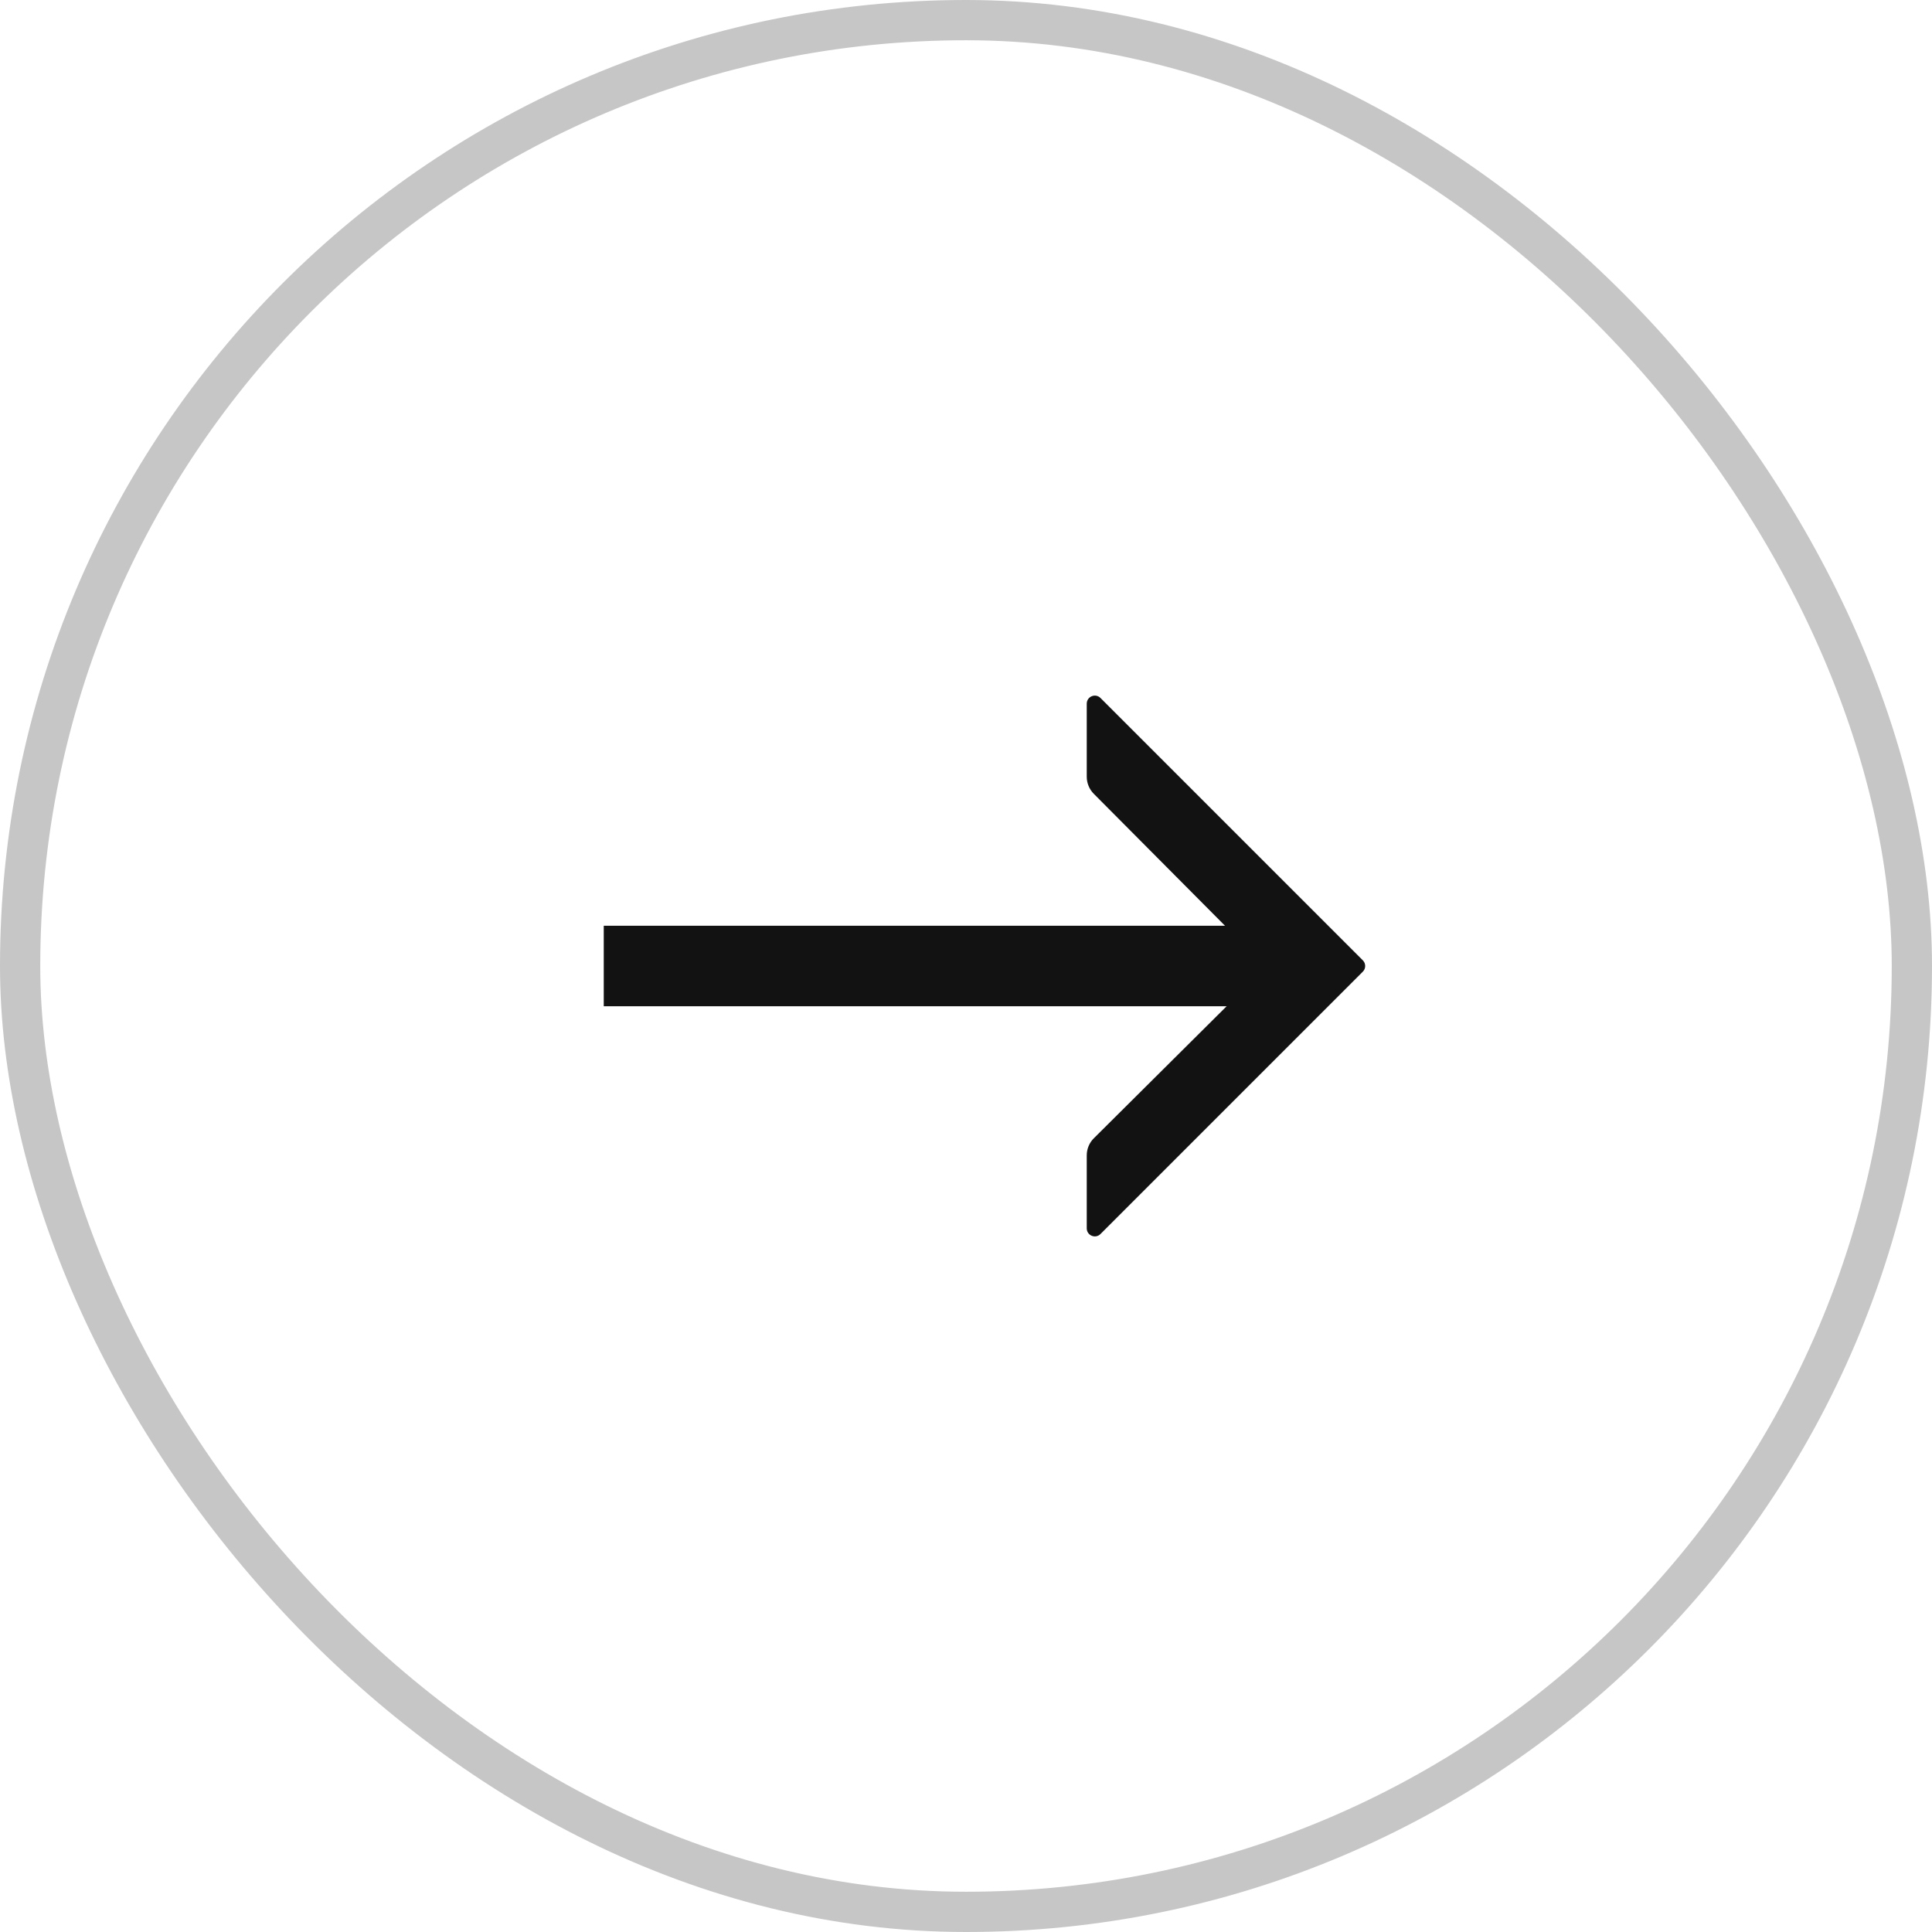
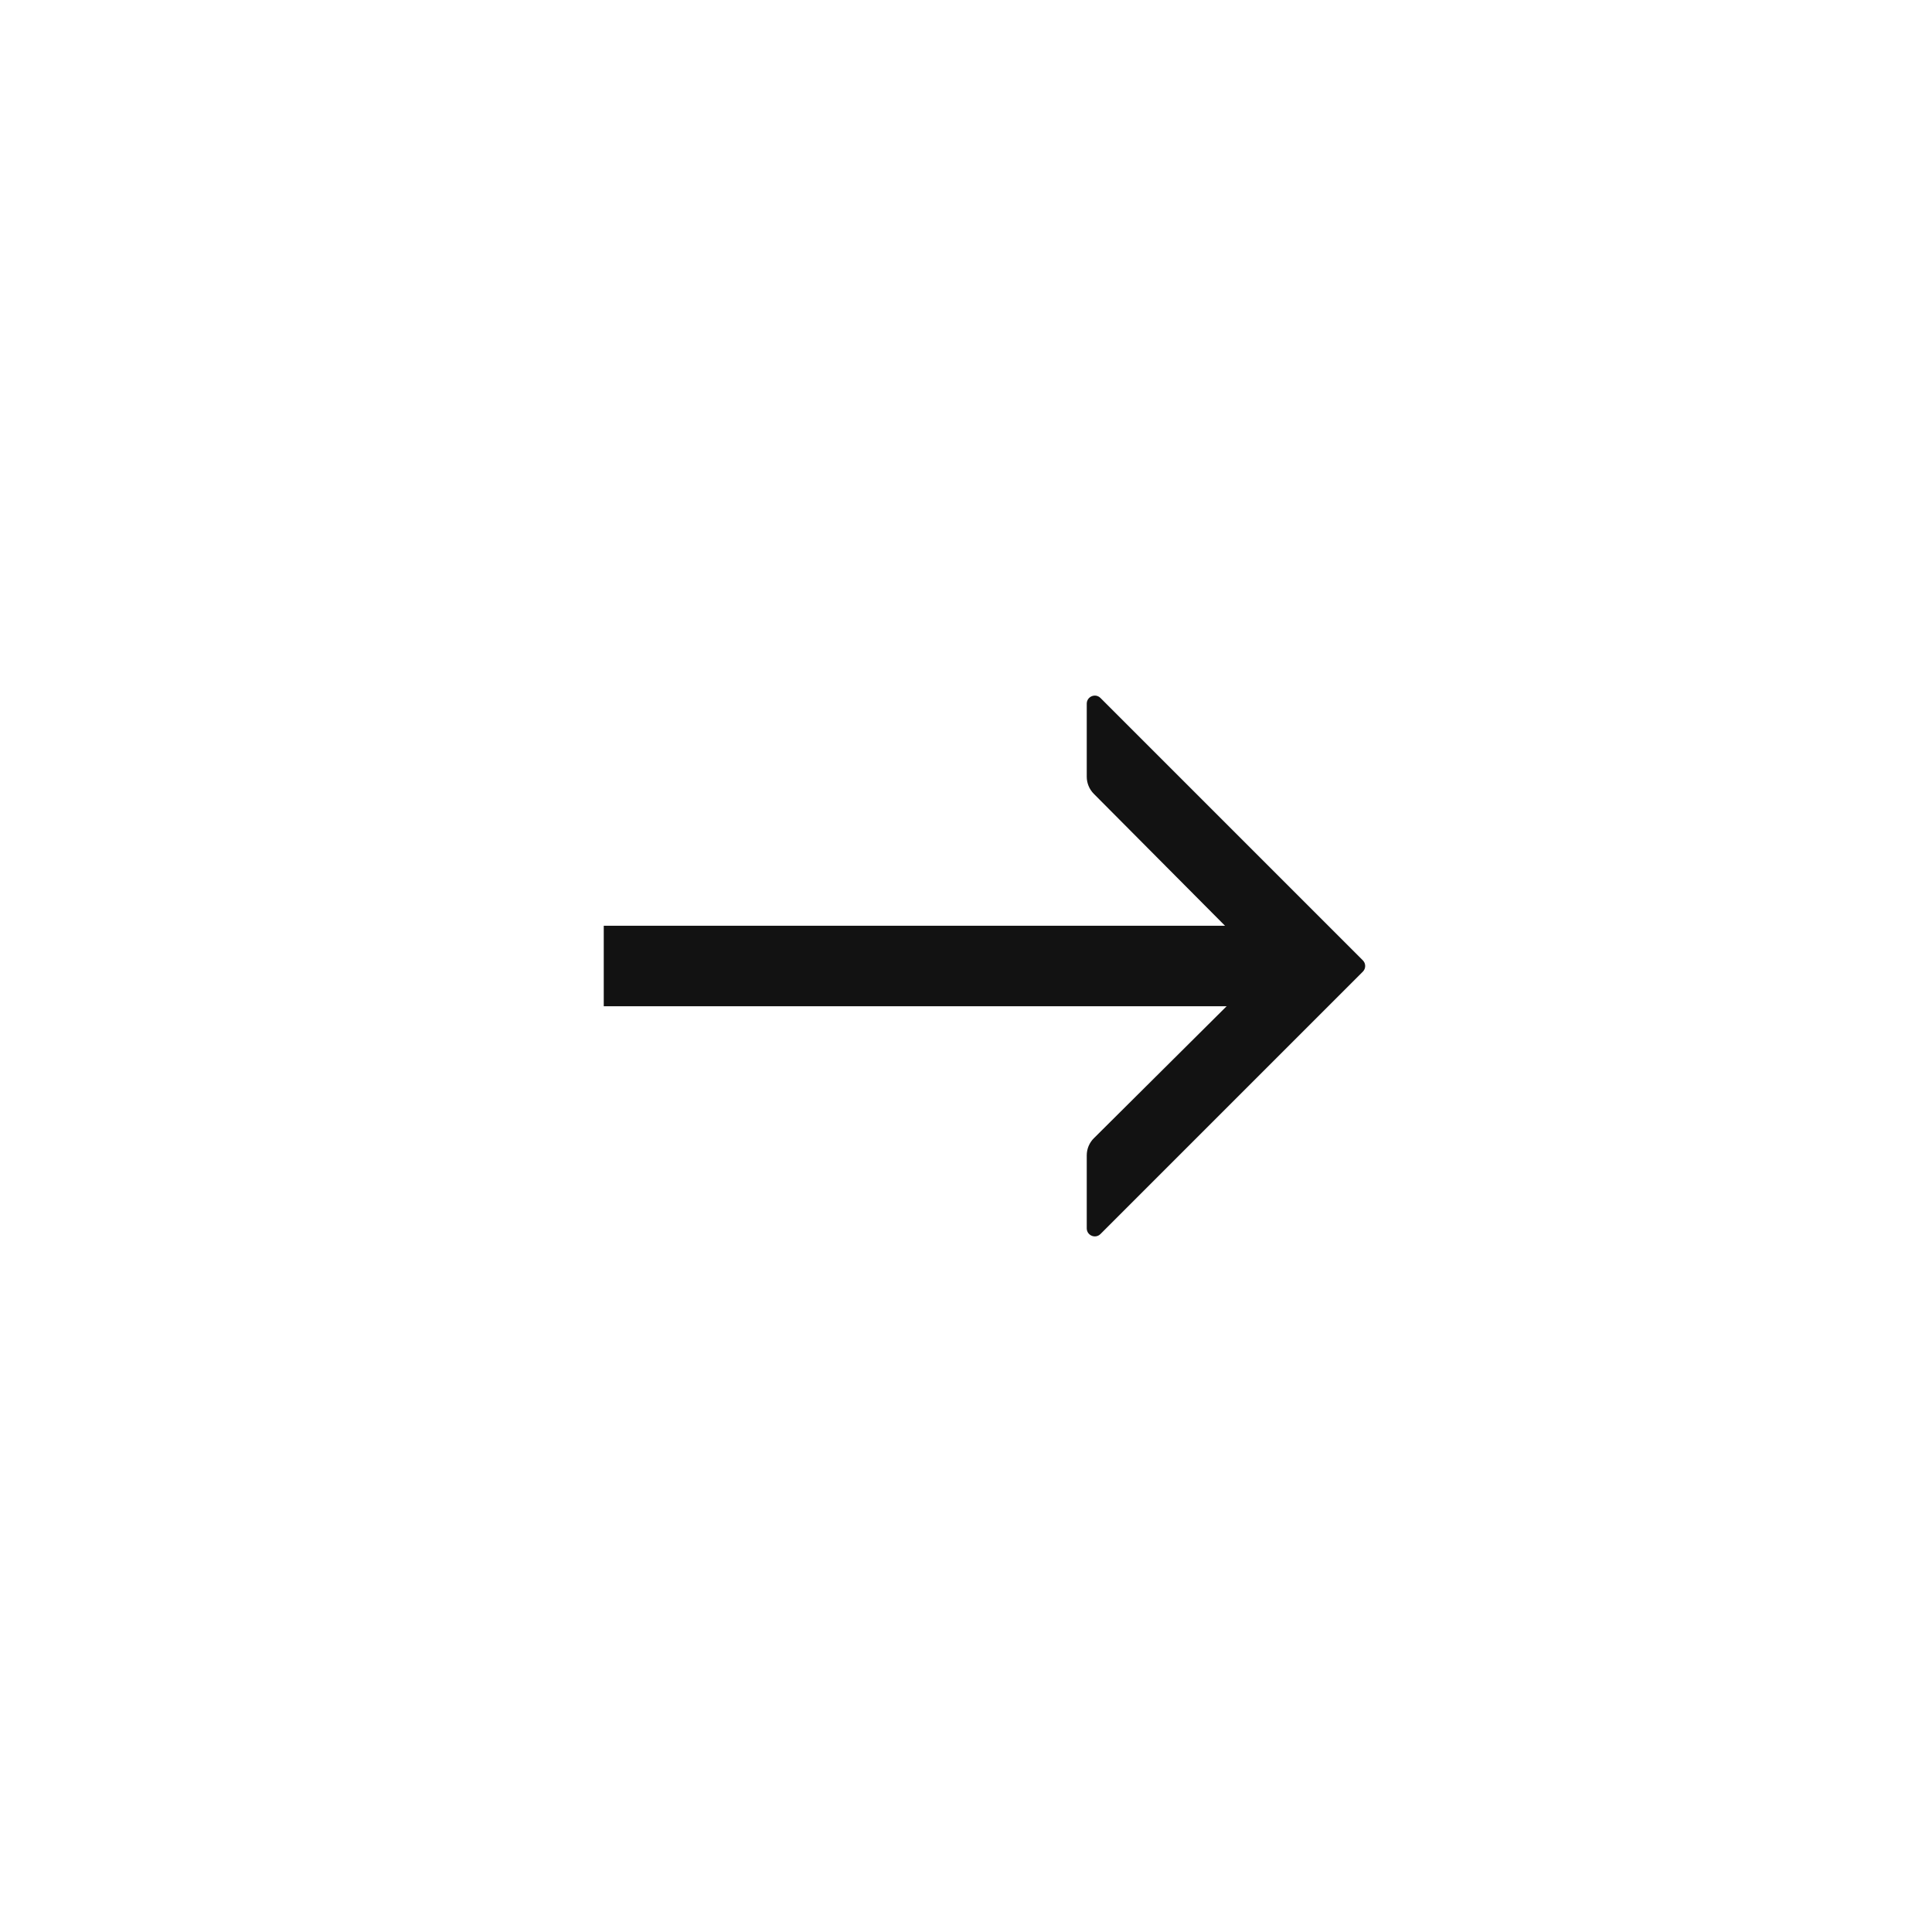
<svg xmlns="http://www.w3.org/2000/svg" width="48" height="48" viewBox="0 0 48 48" fill="none">
-   <rect class="s" x="0.5" y="0.5" width="47" height="47" rx="23.5" stroke="#C6C6C6" />
  <path class="f" fill-rule="evenodd" clip-rule="evenodd" d="M31.314 23.884C31.391 23.962 31.391 24.089 31.313 24.167L27.177 28.279C27.064 28.391 27 28.544 27 28.704V30.517C27 30.695 27.215 30.785 27.341 30.659L33.859 24.141C33.937 24.063 33.937 23.937 33.859 23.859L27.341 17.341C27.215 17.215 27 17.305 27 17.483V19.298C27 19.456 27.063 19.609 27.174 19.721L31.314 23.884Z" fill="#121212" />
  <rect class="f" x="15" y="23" width="17" height="2" fill="#121212" />
</svg>